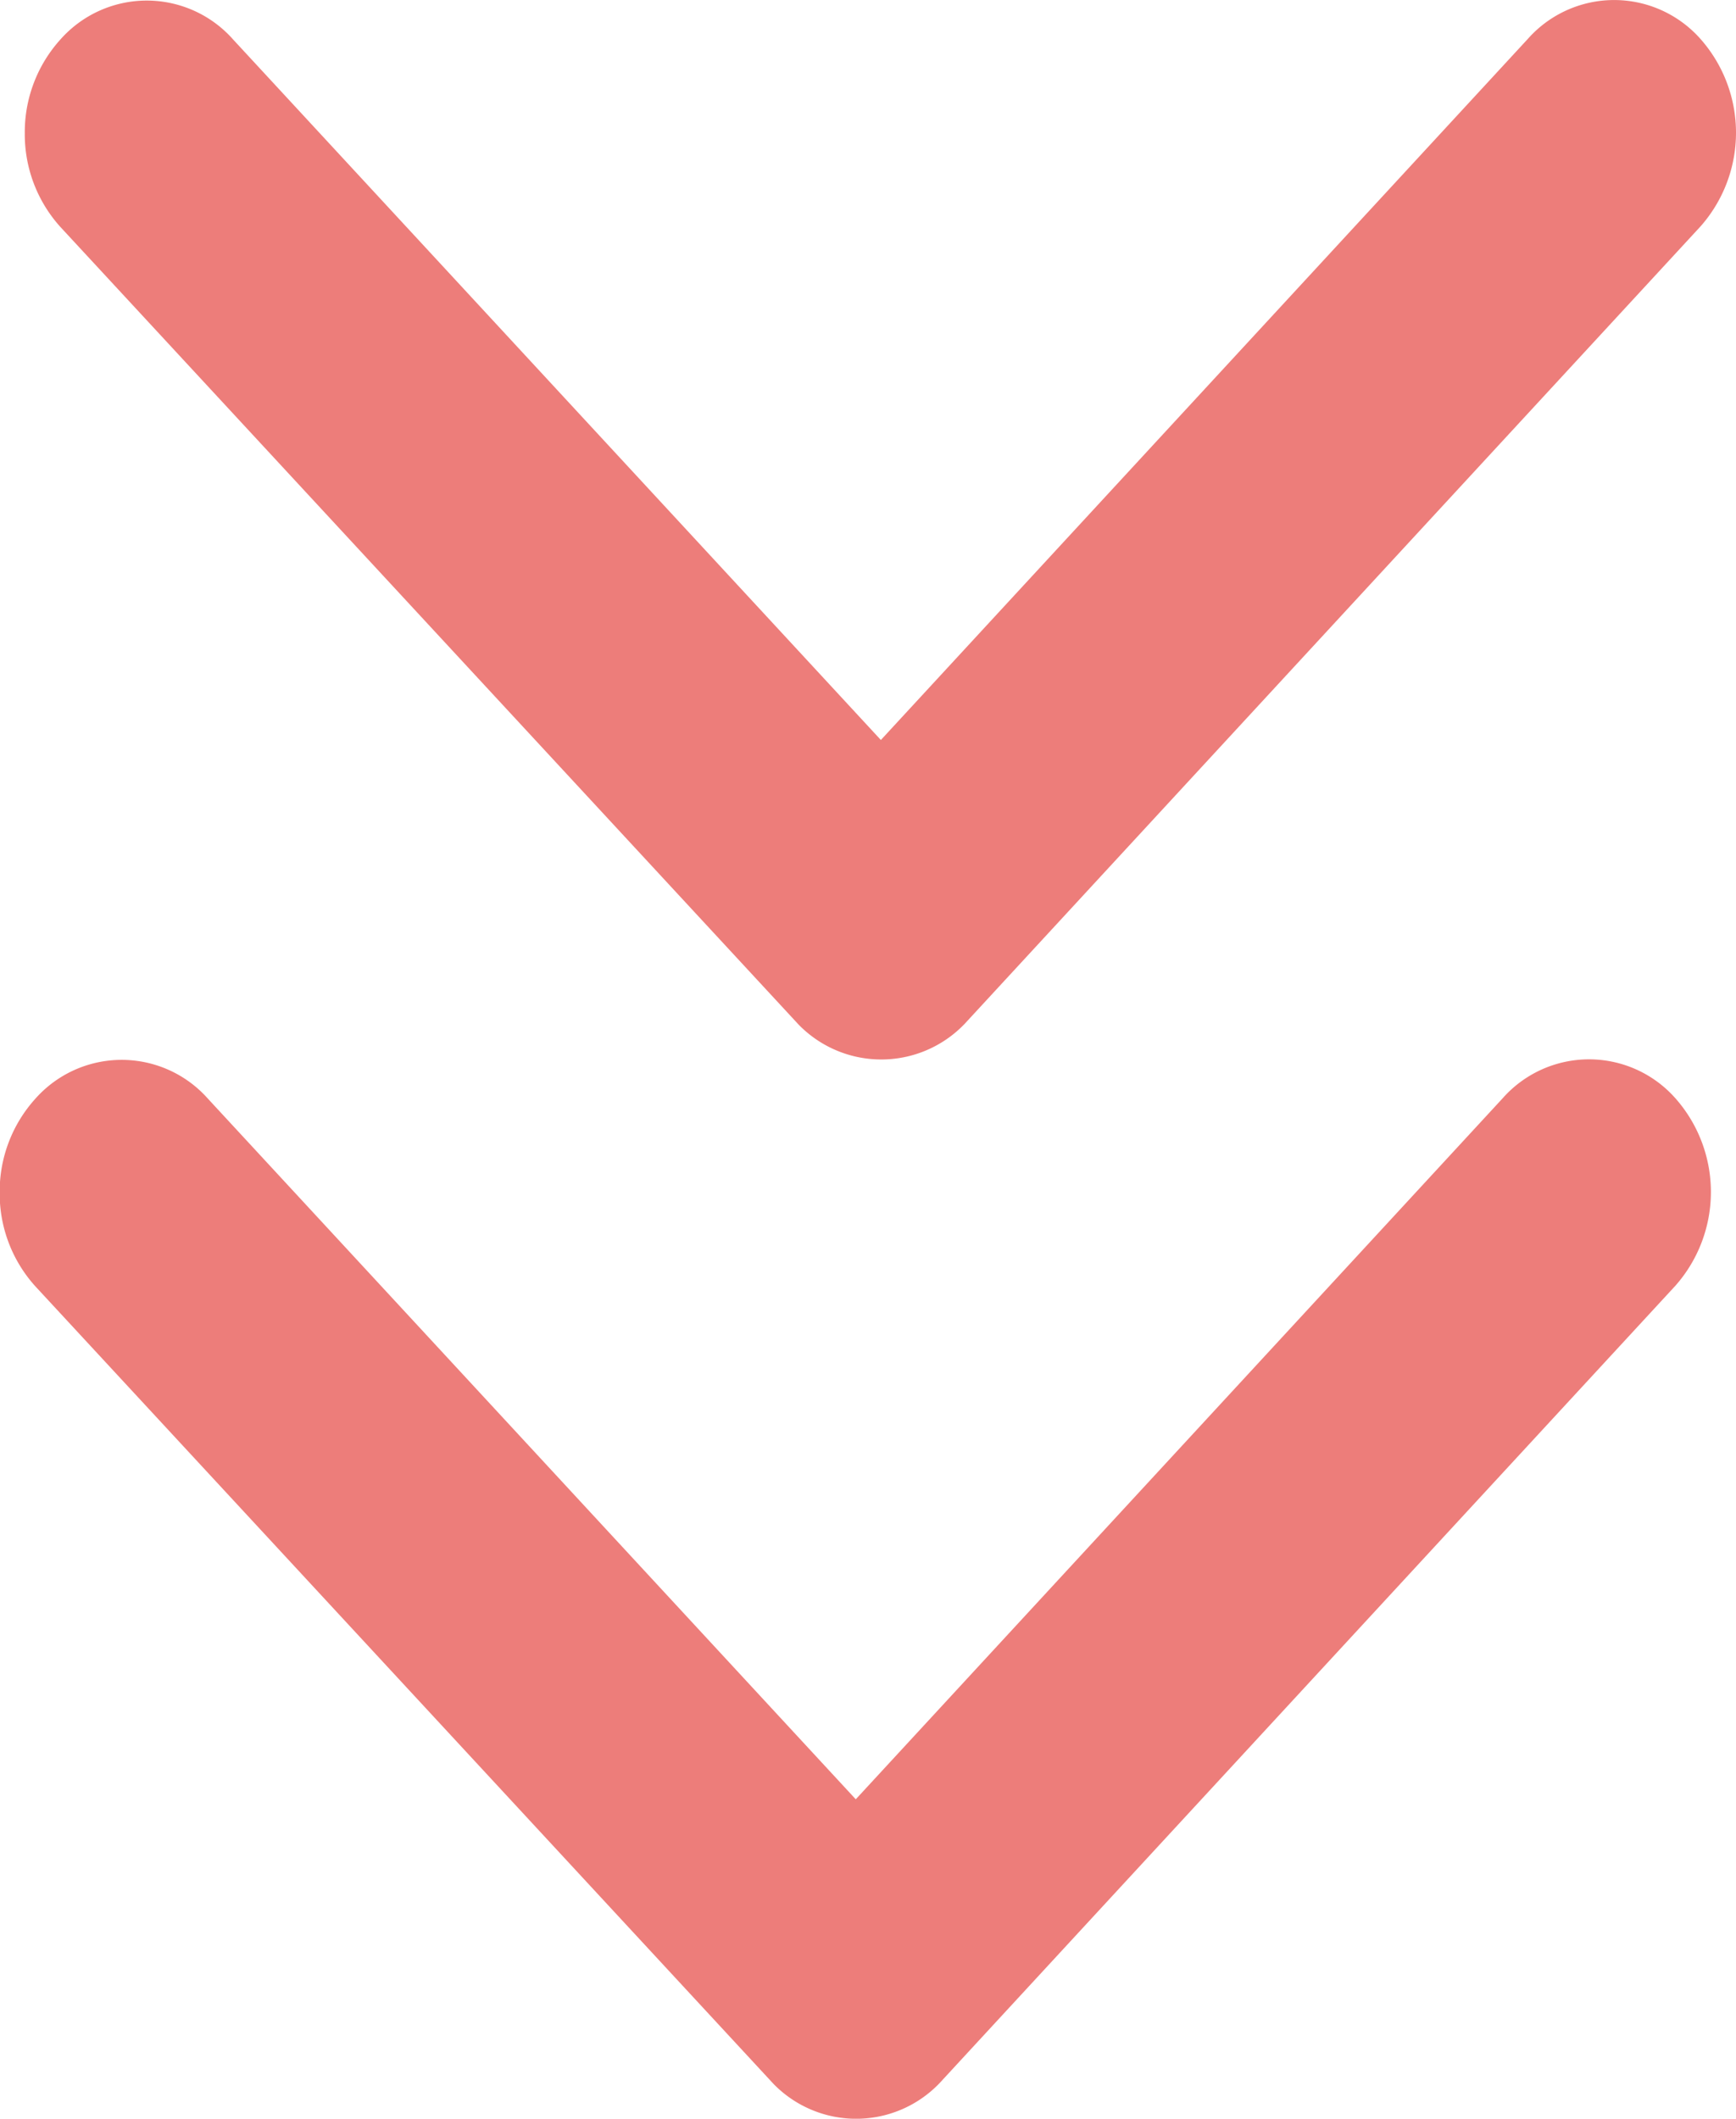
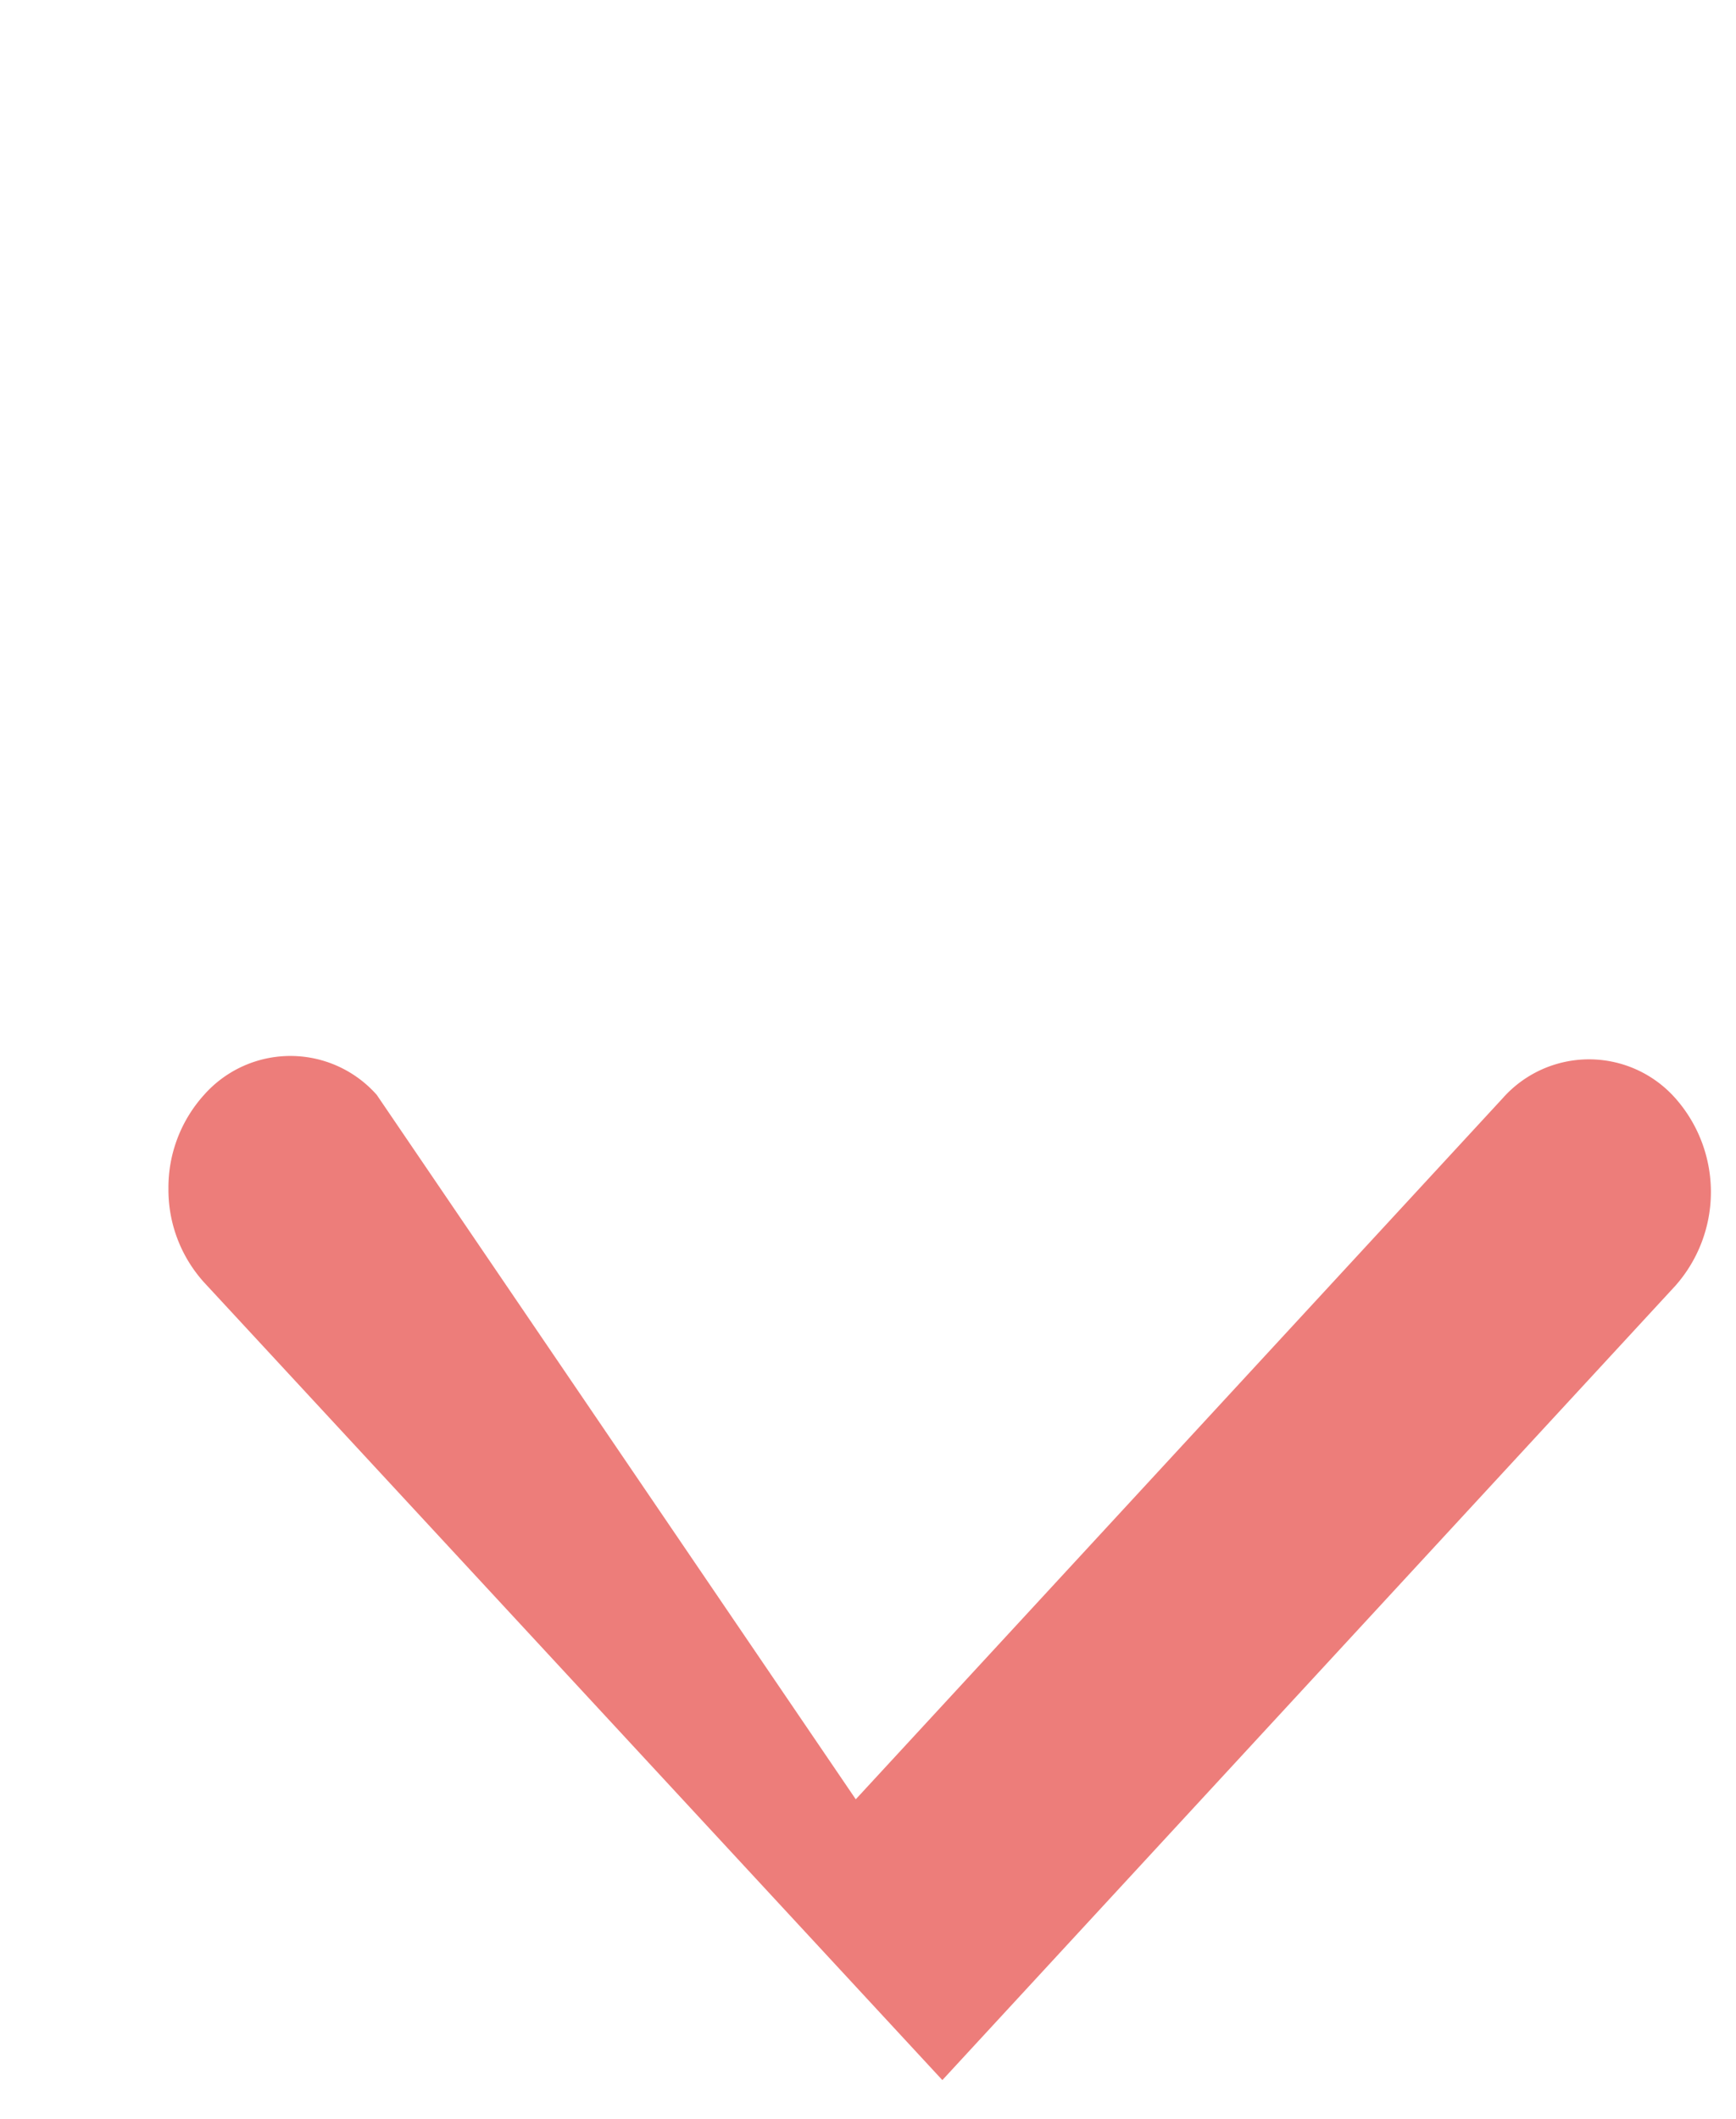
<svg xmlns="http://www.w3.org/2000/svg" viewBox="0 0 16.46 20.085">
  <g transform="translate(-186.5 -3833.249)">
-     <path d="M7.015,8.108.369,1.974a1.093,1.093,0,0,1,0-1.637,1.341,1.341,0,0,1,1.778,0l7.53,6.95a1.094,1.094,0,0,1,.037,1.6l-7.562,7a1.31,1.31,0,0,1-.889.338,1.31,1.31,0,0,1-.889-.338,1.093,1.093,0,0,1,0-1.637Z" transform="translate(202.96 3833.249) rotate(90)" fill="#ed7d7a" />
-     <path d="M7.015,8.108.369,1.974a1.093,1.093,0,0,1,0-1.637,1.341,1.341,0,0,1,1.778,0l7.53,6.95a1.094,1.094,0,0,1,.037,1.6l-7.562,7a1.31,1.31,0,0,1-.889.338,1.31,1.31,0,0,1-.889-.338,1.093,1.093,0,0,1,0-1.637Z" transform="translate(202.722 3843.291) rotate(90)" fill="#ed7d7a" />
+     <path d="M7.015,8.108.369,1.974a1.093,1.093,0,0,1,0-1.637,1.341,1.341,0,0,1,1.778,0l7.53,6.95l-7.562,7a1.31,1.31,0,0,1-.889.338,1.31,1.31,0,0,1-.889-.338,1.093,1.093,0,0,1,0-1.637Z" transform="translate(202.722 3843.291) rotate(90)" fill="#ed7d7a" />
  </g>
</svg>